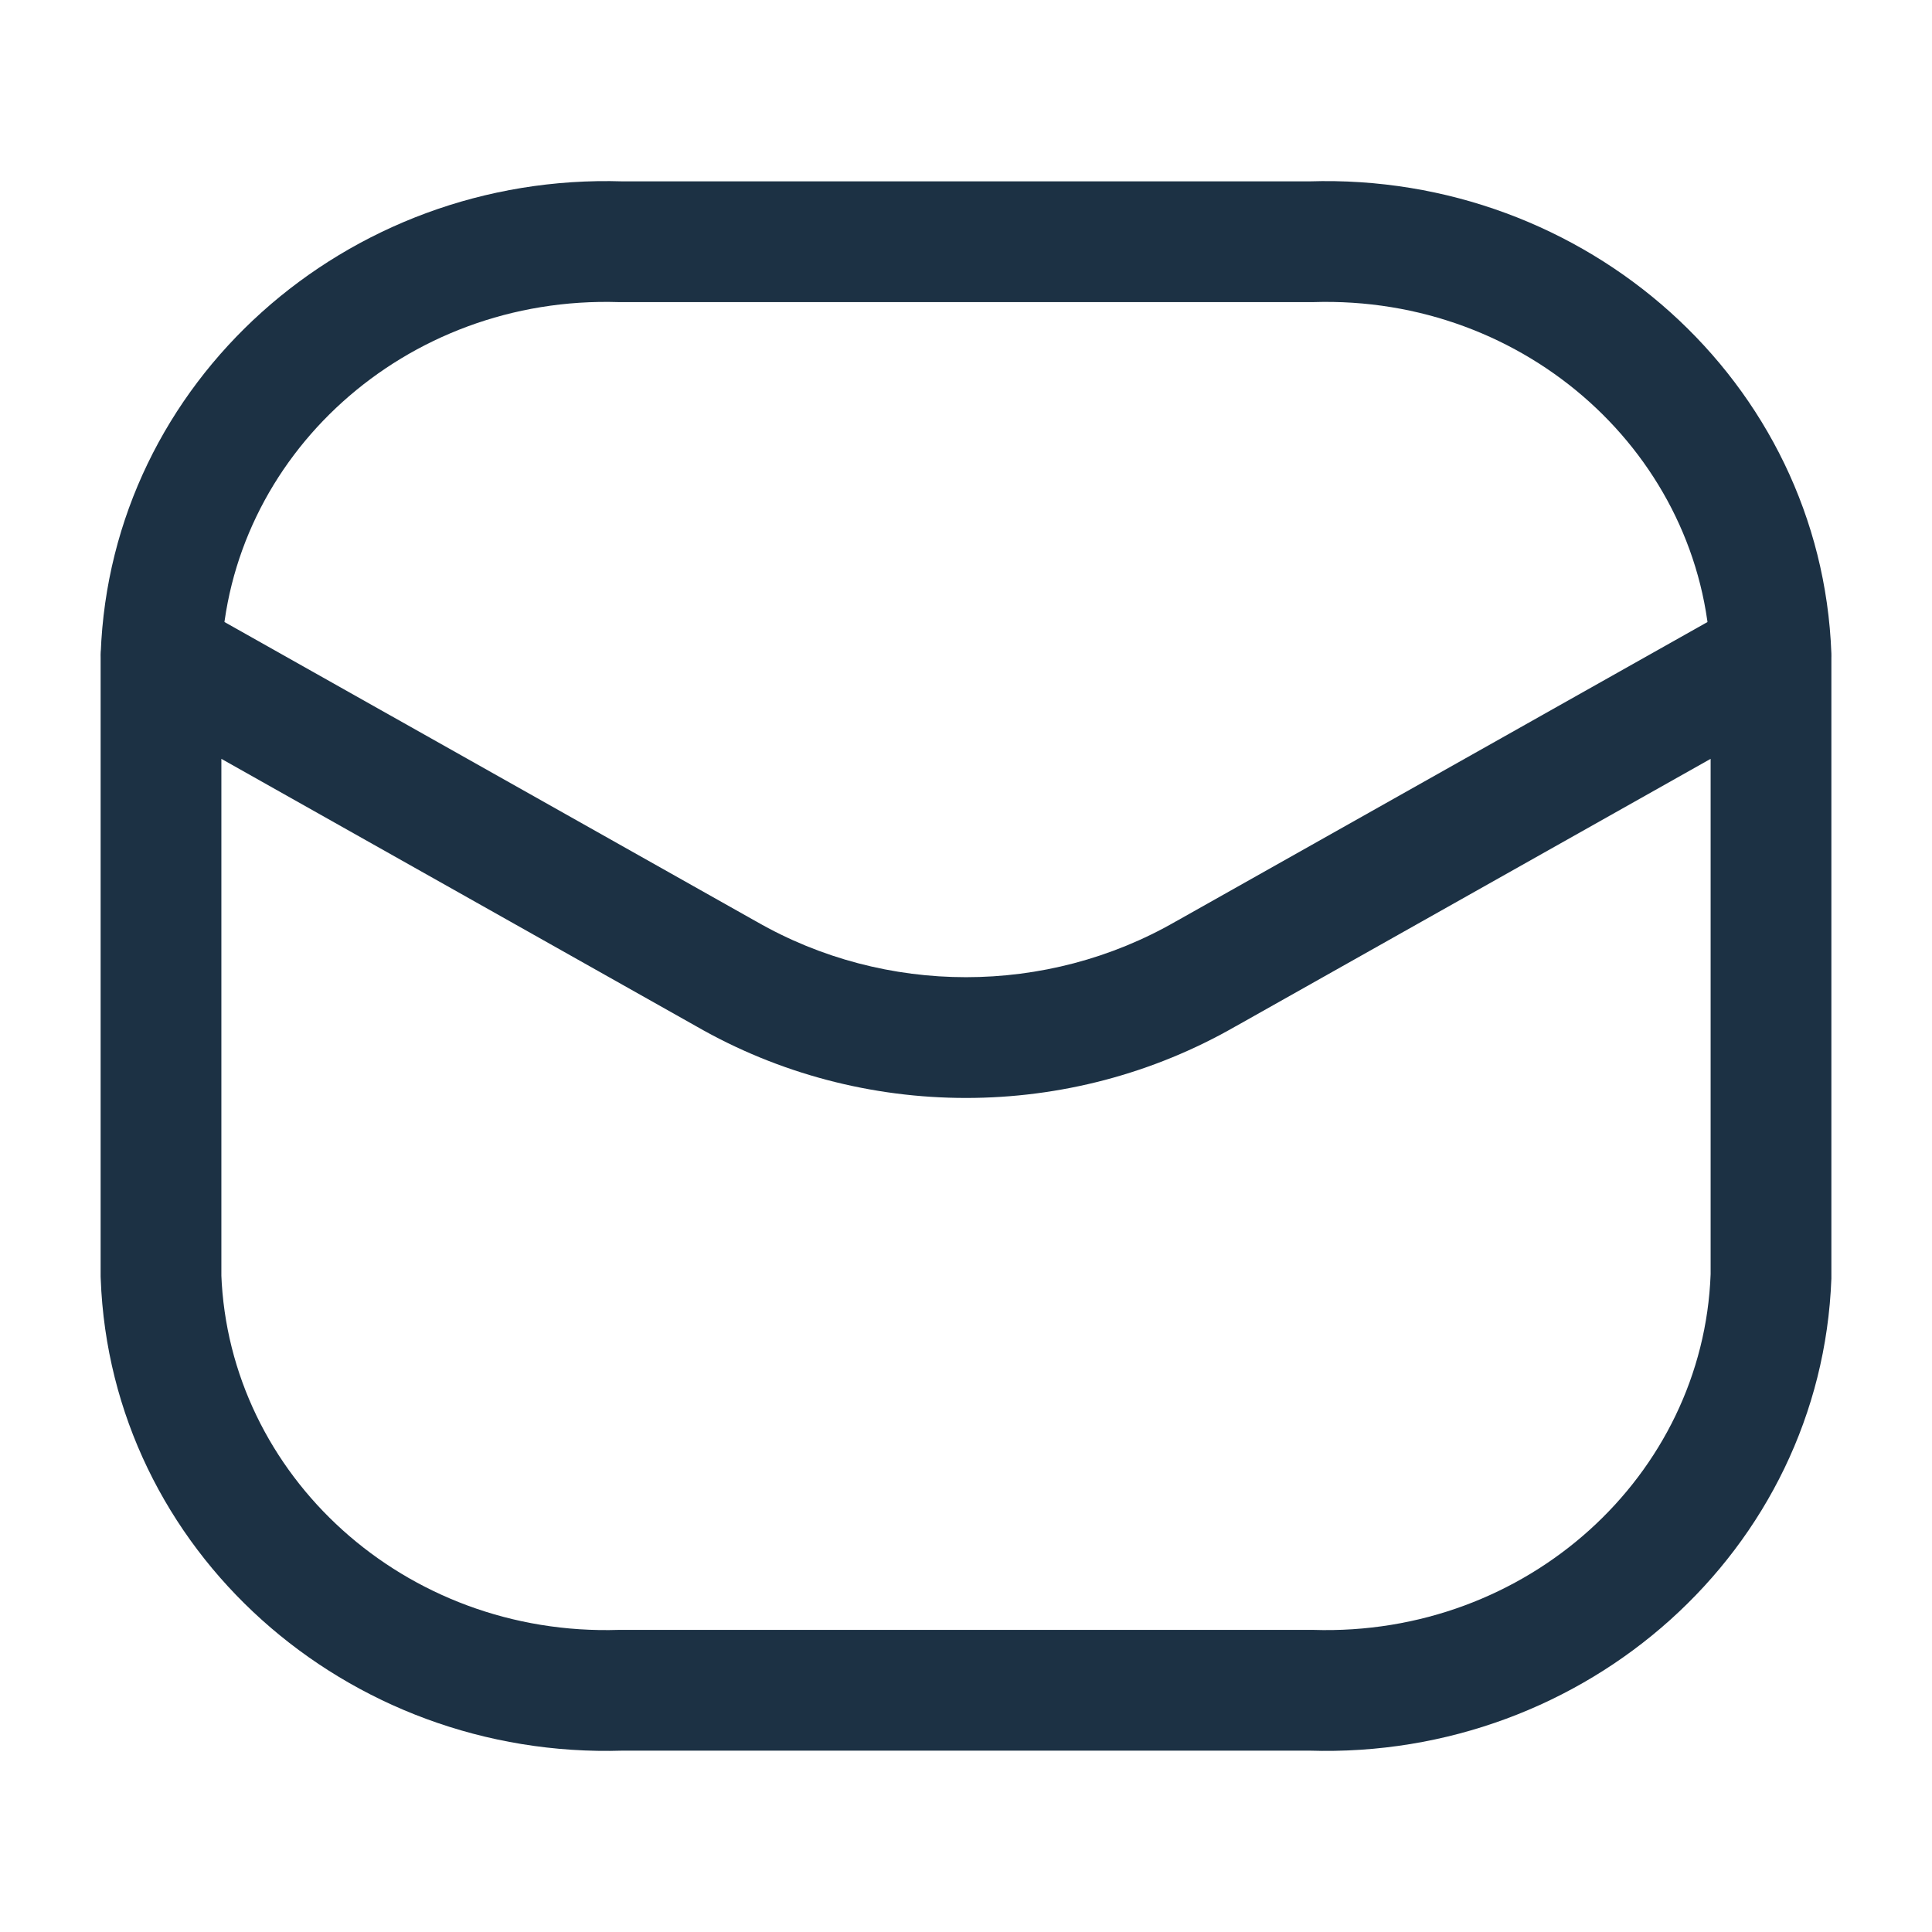
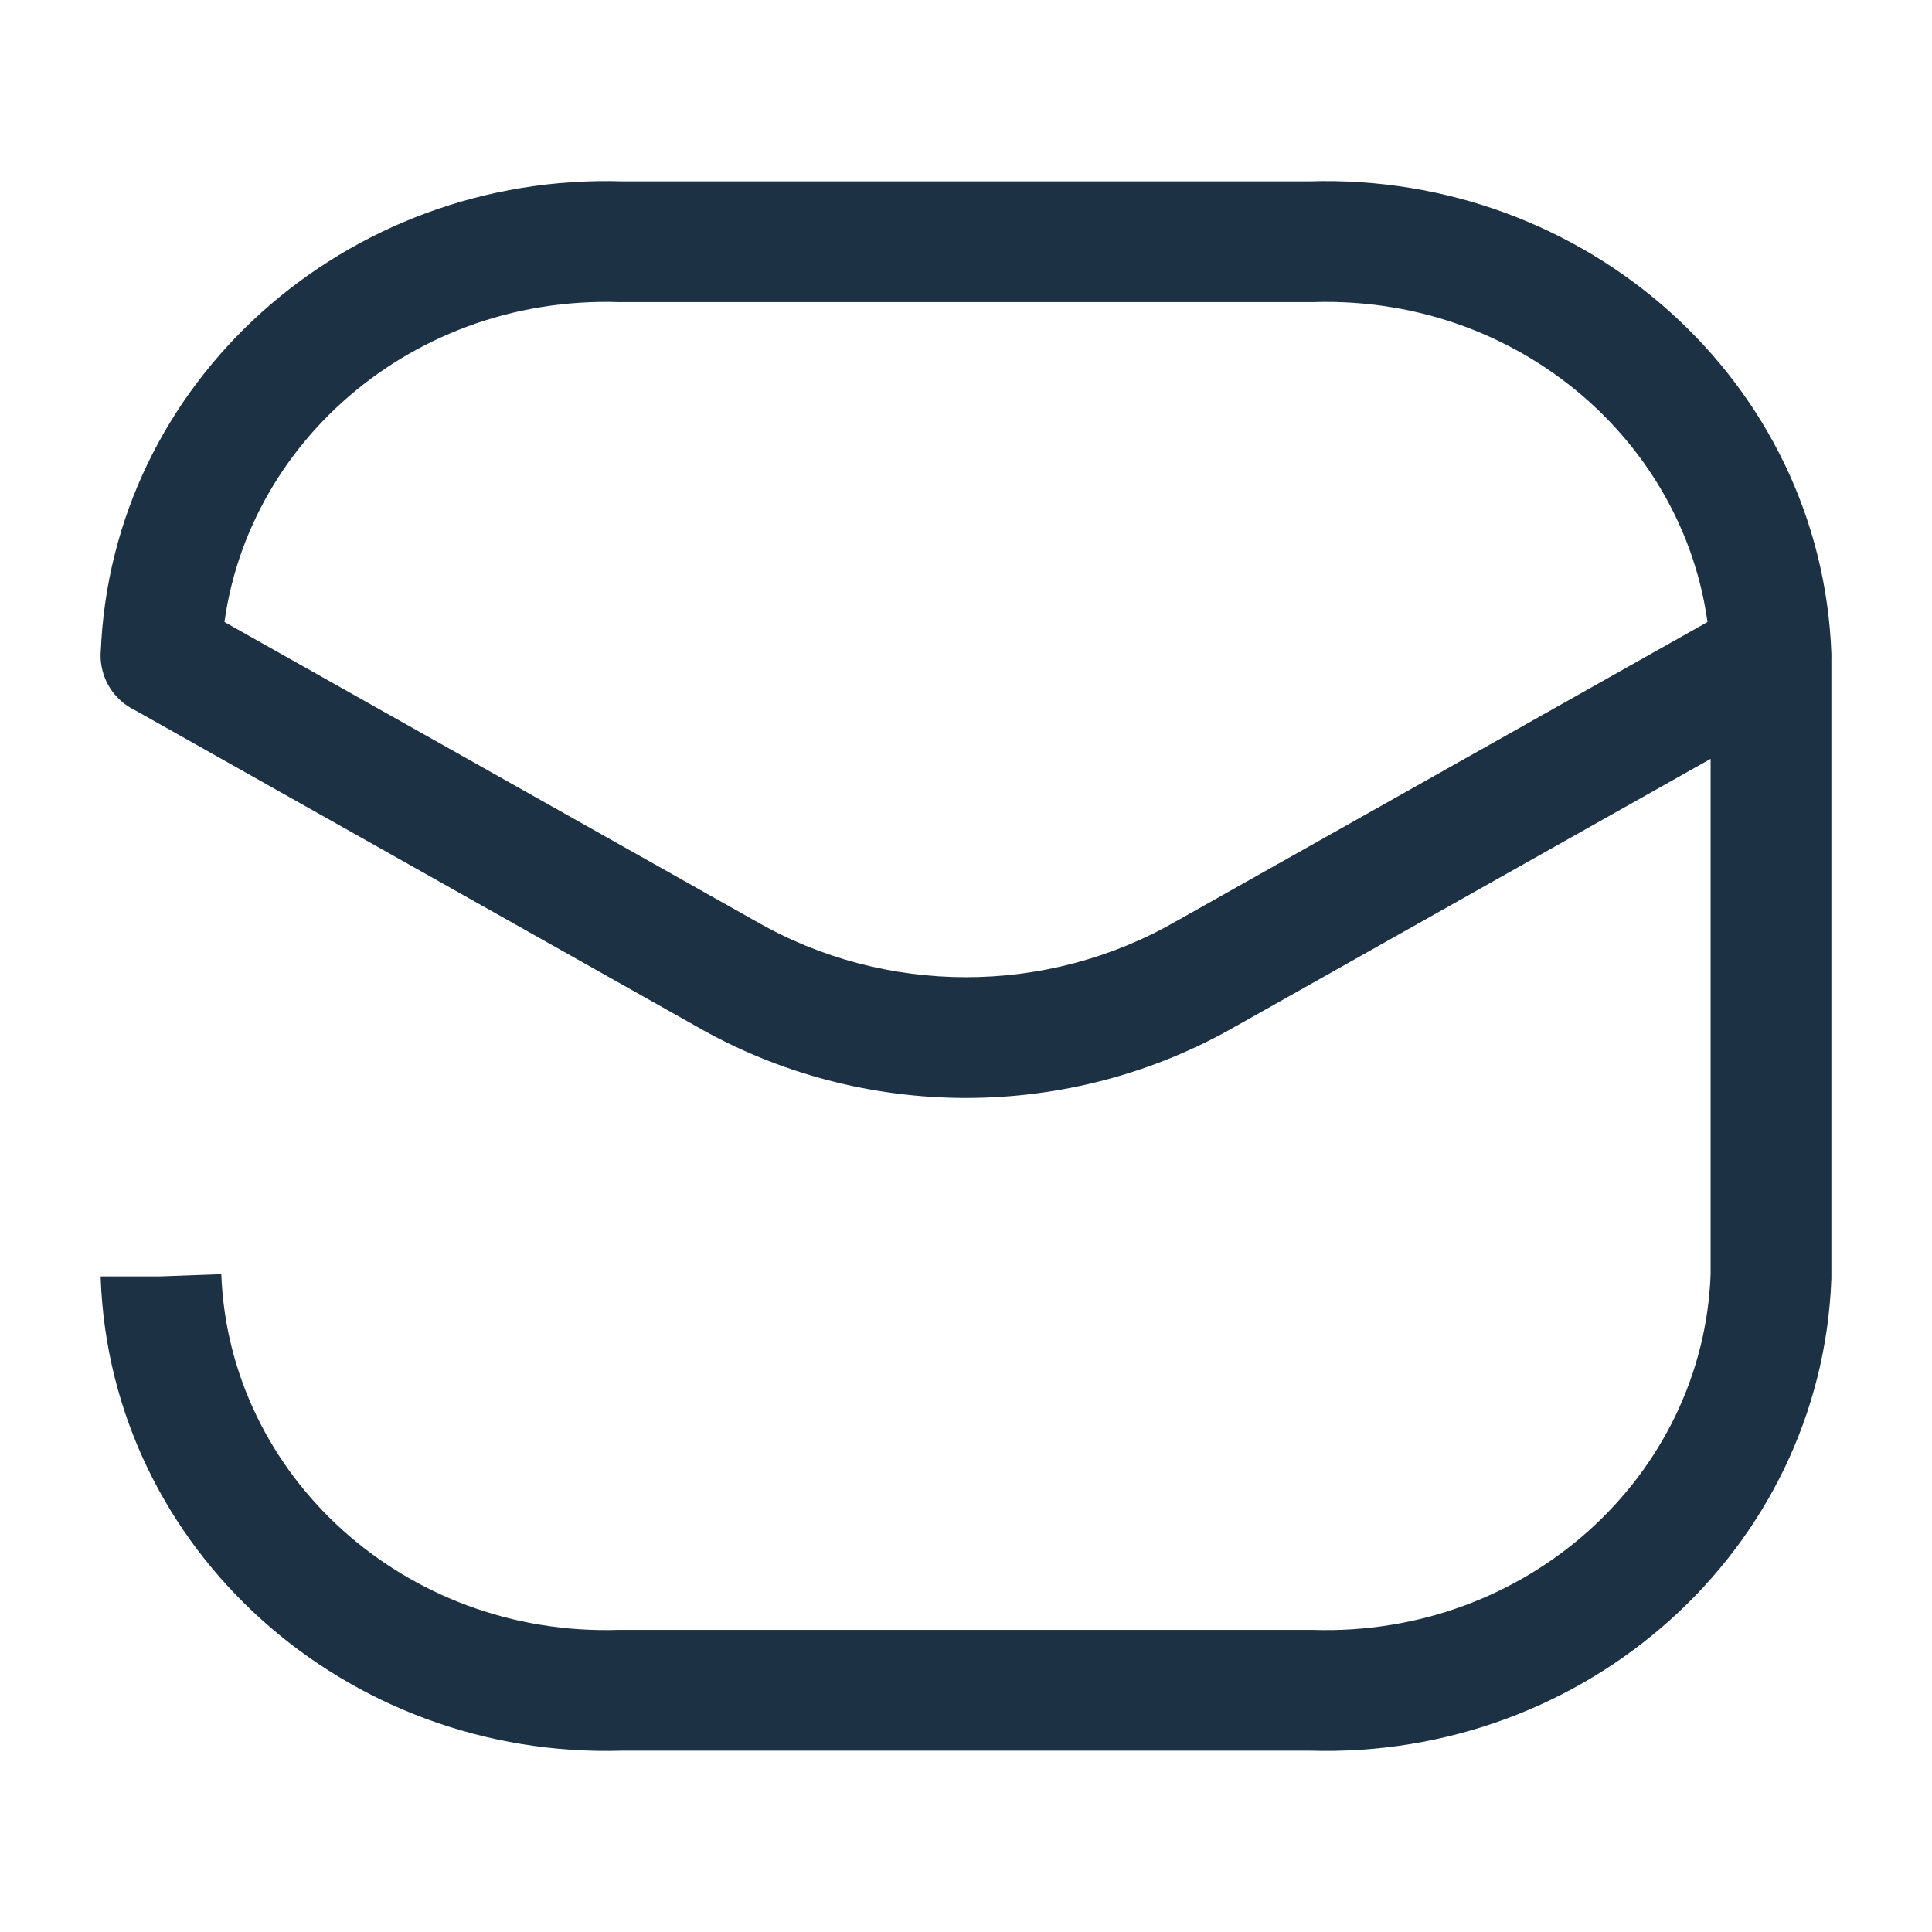
<svg xmlns="http://www.w3.org/2000/svg" width="24" height="24" viewBox="0 0 24 24" fill="none">
-   <path d="M21.25 8.172C21.266 8.586 21.614 8.909 22.028 8.894C22.442 8.879 22.765 8.531 22.75 8.117L21.25 8.172ZM16.285 3.003V3.753C16.293 3.753 16.301 3.753 16.309 3.753L16.285 3.003ZM7.715 3.003L7.691 3.753C7.699 3.753 7.707 3.753 7.715 3.753V3.003ZM1.251 8.117C1.235 8.531 1.558 8.879 1.972 8.894C2.386 8.909 2.734 8.586 2.749 8.172L1.251 8.117ZM22.75 8.144C22.75 7.73 22.414 7.394 22 7.394C21.586 7.394 21.25 7.73 21.25 8.144H22.75ZM22 15.856L22.75 15.883C22.75 15.874 22.75 15.865 22.75 15.856H22ZM16.285 20.997L16.309 20.247C16.301 20.247 16.293 20.247 16.285 20.247V20.997ZM7.715 20.997V20.247C7.707 20.247 7.699 20.247 7.691 20.247L7.715 20.997ZM2 15.856H1.25C1.25 15.865 1.25 15.874 1.251 15.883L2 15.856ZM2.75 8.144C2.75 7.73 2.414 7.394 2 7.394C1.586 7.394 1.25 7.73 1.25 8.144H2.75ZM22.368 8.797C22.729 8.594 22.857 8.137 22.654 7.776C22.45 7.415 21.993 7.287 21.632 7.49L22.368 8.797ZM14.981 12.096L14.613 11.443L14.607 11.446L14.981 12.096ZM9.019 12.096L9.393 11.446L9.387 11.443L9.019 12.096ZM2.368 7.49C2.007 7.287 1.55 7.415 1.346 7.776C1.143 8.137 1.271 8.594 1.632 8.797L2.368 7.49ZM22.75 8.117C22.625 4.739 19.698 2.143 16.261 2.253L16.309 3.753C18.972 3.667 21.158 5.67 21.25 8.172L22.75 8.117ZM16.285 2.253H7.715V3.753H16.285V2.253ZM7.739 2.253C4.303 2.143 1.375 4.739 1.251 8.117L2.749 8.172C2.842 5.67 5.028 3.667 7.691 3.753L7.739 2.253ZM21.25 8.144V15.856H22.75V8.144H21.25ZM21.25 15.828C21.158 18.329 18.972 20.333 16.309 20.247L16.261 21.747C19.698 21.857 22.625 19.261 22.75 15.883L21.25 15.828ZM16.285 20.247H7.715V21.747H16.285V20.247ZM7.691 20.247C5.028 20.333 2.842 18.329 2.749 15.828L1.251 15.883C1.375 19.261 4.303 21.857 7.739 21.747L7.691 20.247ZM2.75 15.856V8.144H1.25V15.856H2.75ZM21.632 7.49L14.613 11.443L15.349 12.75L22.368 8.797L21.632 7.49ZM14.607 11.446C13.002 12.37 10.998 12.37 9.393 11.446L8.644 12.746C10.712 13.937 13.288 13.937 15.355 12.746L14.607 11.446ZM9.387 11.443L2.368 7.49L1.632 8.797L8.651 12.75L9.387 11.443Z" fill="#1C3144" />
+   <path d="M21.25 8.172C21.266 8.586 21.614 8.909 22.028 8.894C22.442 8.879 22.765 8.531 22.75 8.117L21.25 8.172ZM16.285 3.003V3.753C16.293 3.753 16.301 3.753 16.309 3.753L16.285 3.003ZM7.715 3.003L7.691 3.753C7.699 3.753 7.707 3.753 7.715 3.753V3.003ZM1.251 8.117C1.235 8.531 1.558 8.879 1.972 8.894C2.386 8.909 2.734 8.586 2.749 8.172L1.251 8.117ZM22.75 8.144C22.75 7.73 22.414 7.394 22 7.394C21.586 7.394 21.25 7.73 21.25 8.144H22.75ZM22 15.856L22.75 15.883C22.75 15.874 22.75 15.865 22.75 15.856H22ZM16.285 20.997L16.309 20.247C16.301 20.247 16.293 20.247 16.285 20.247V20.997ZM7.715 20.997V20.247C7.707 20.247 7.699 20.247 7.691 20.247L7.715 20.997ZM2 15.856H1.25C1.25 15.865 1.25 15.874 1.251 15.883L2 15.856ZM2.75 8.144C2.75 7.73 2.414 7.394 2 7.394C1.586 7.394 1.25 7.73 1.25 8.144H2.75ZM22.368 8.797C22.729 8.594 22.857 8.137 22.654 7.776C22.45 7.415 21.993 7.287 21.632 7.49L22.368 8.797ZM14.981 12.096L14.613 11.443L14.607 11.446L14.981 12.096ZM9.019 12.096L9.393 11.446L9.387 11.443L9.019 12.096ZM2.368 7.49C2.007 7.287 1.55 7.415 1.346 7.776C1.143 8.137 1.271 8.594 1.632 8.797L2.368 7.49ZM22.75 8.117C22.625 4.739 19.698 2.143 16.261 2.253L16.309 3.753C18.972 3.667 21.158 5.67 21.25 8.172L22.75 8.117ZM16.285 2.253H7.715V3.753H16.285V2.253ZM7.739 2.253C4.303 2.143 1.375 4.739 1.251 8.117L2.749 8.172C2.842 5.67 5.028 3.667 7.691 3.753L7.739 2.253ZM21.25 8.144V15.856H22.75V8.144H21.25ZM21.25 15.828C21.158 18.329 18.972 20.333 16.309 20.247L16.261 21.747C19.698 21.857 22.625 19.261 22.75 15.883L21.25 15.828ZM16.285 20.247H7.715V21.747H16.285V20.247ZM7.691 20.247C5.028 20.333 2.842 18.329 2.749 15.828L1.251 15.883C1.375 19.261 4.303 21.857 7.739 21.747L7.691 20.247ZM2.75 15.856H1.25V15.856H2.75ZM21.632 7.49L14.613 11.443L15.349 12.75L22.368 8.797L21.632 7.49ZM14.607 11.446C13.002 12.37 10.998 12.37 9.393 11.446L8.644 12.746C10.712 13.937 13.288 13.937 15.355 12.746L14.607 11.446ZM9.387 11.443L2.368 7.49L1.632 8.797L8.651 12.75L9.387 11.443Z" fill="#1C3144" />
</svg>